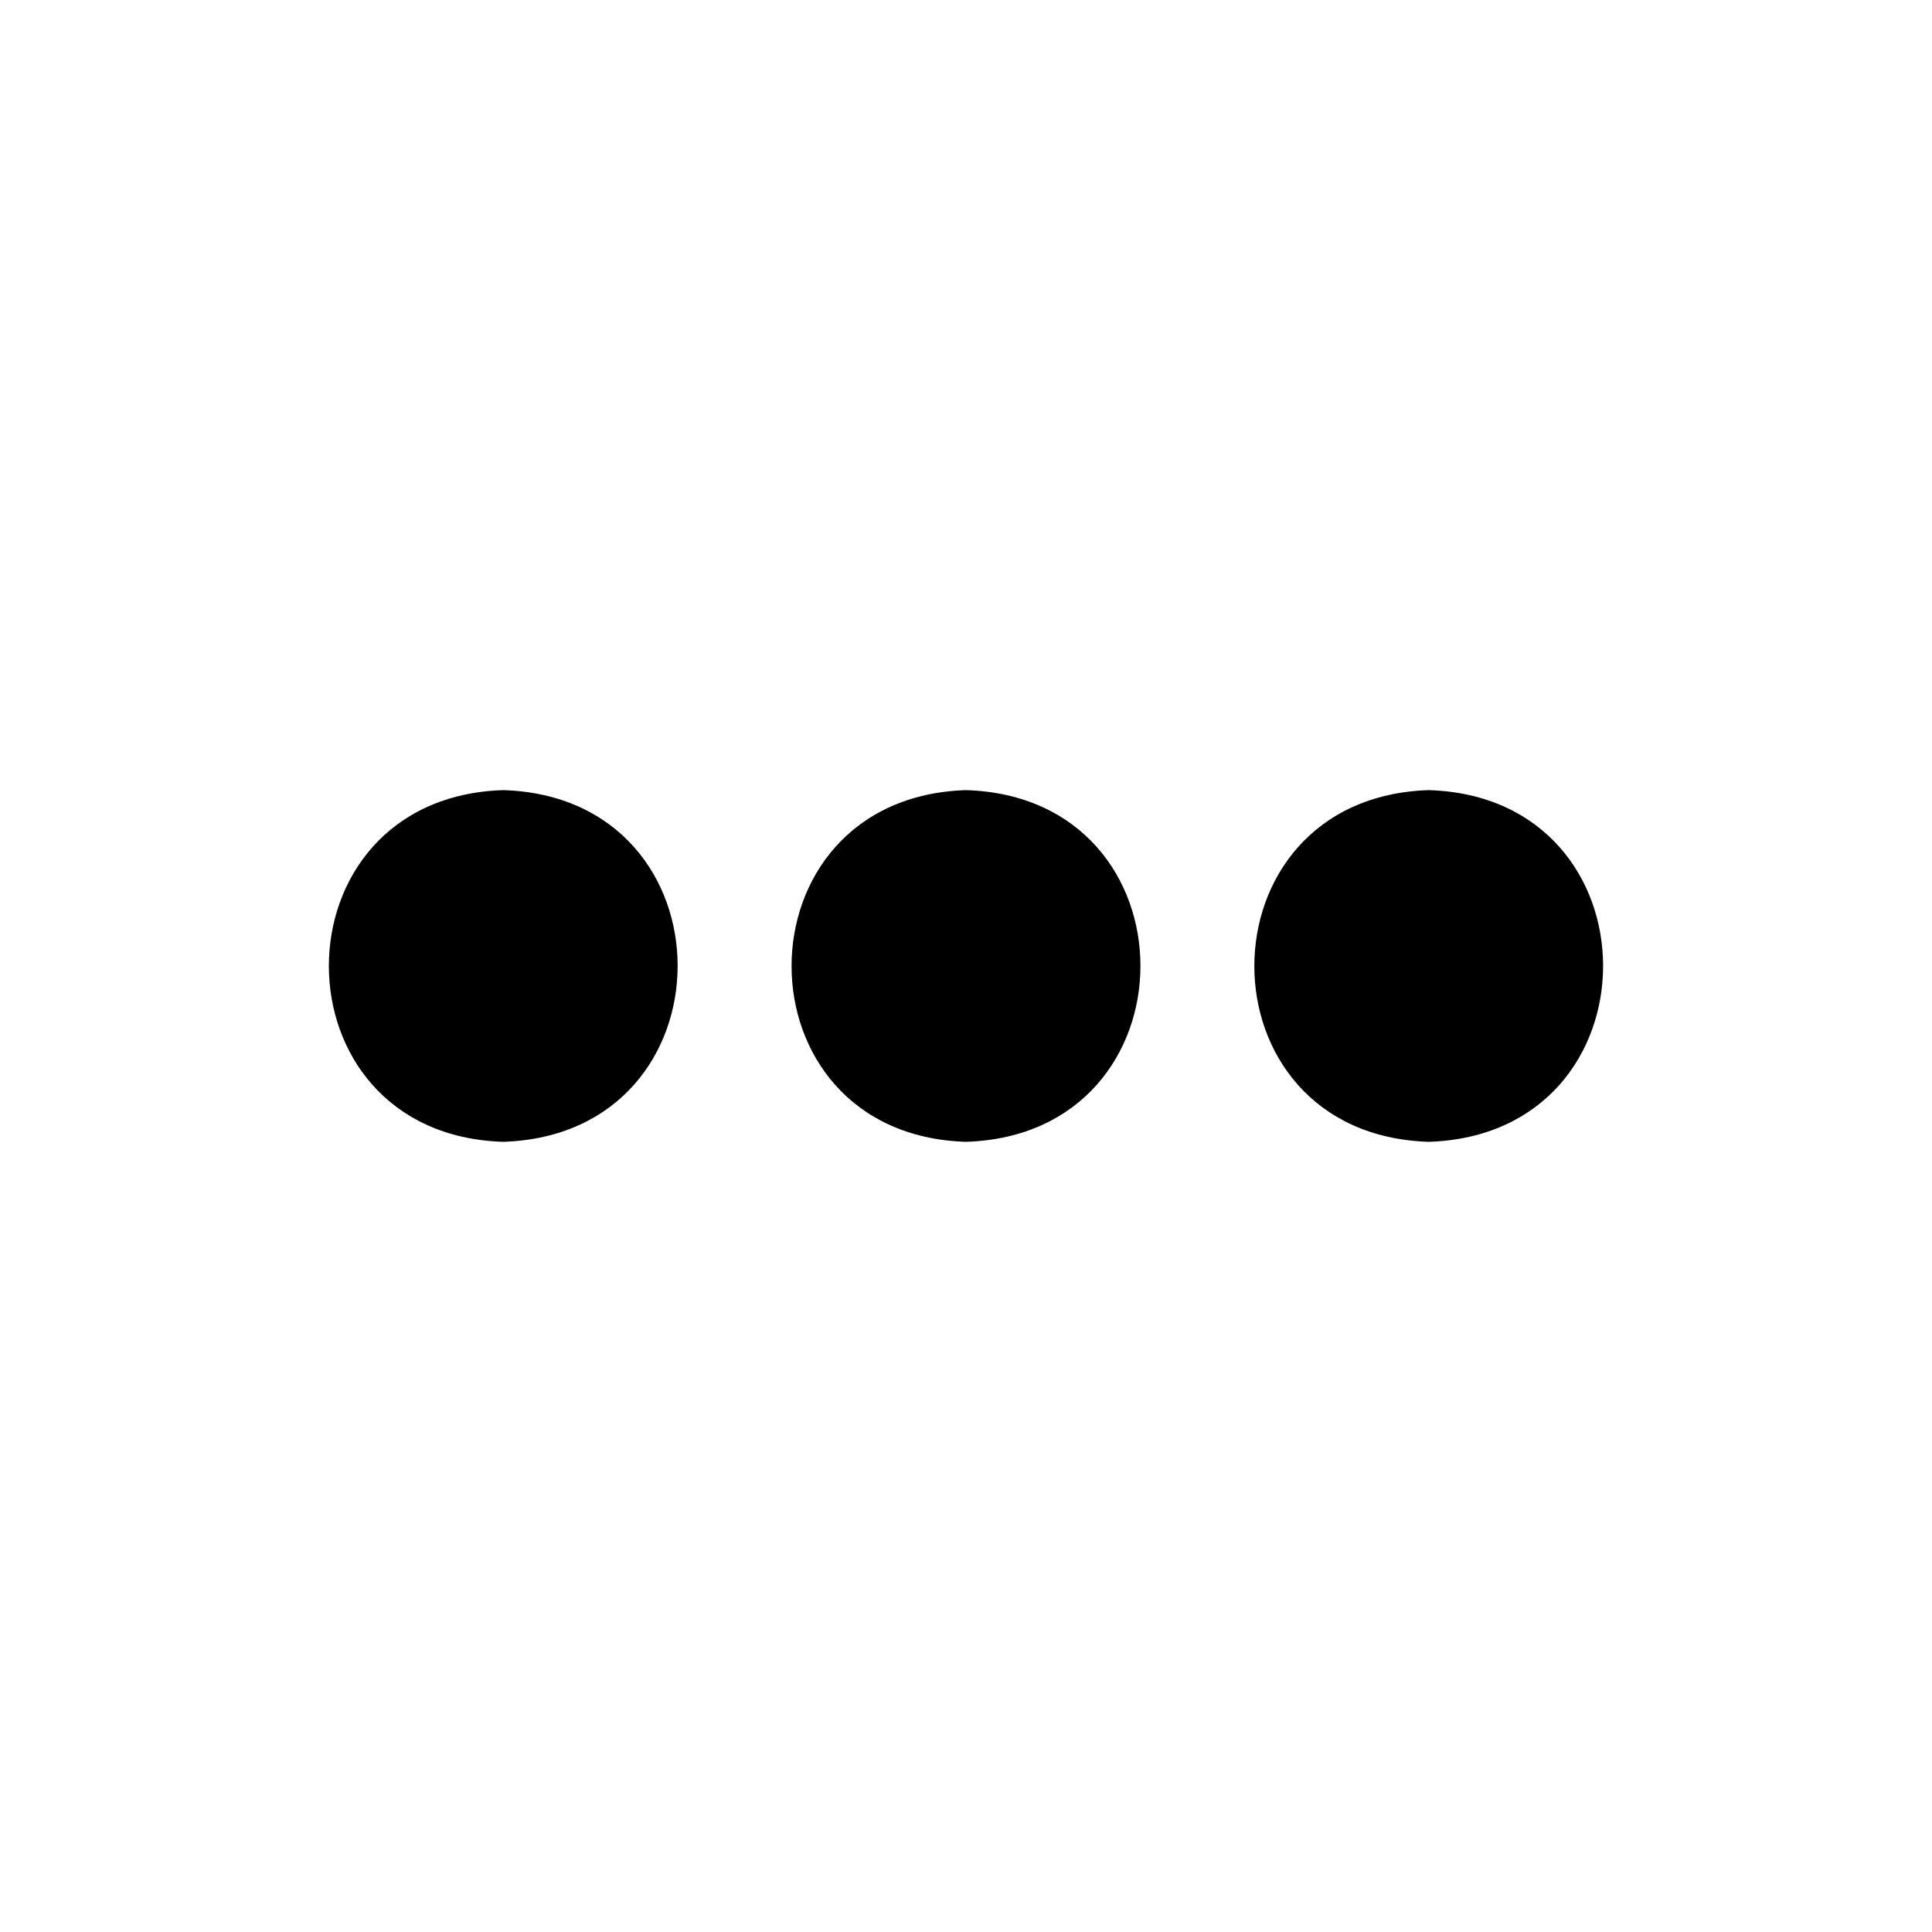
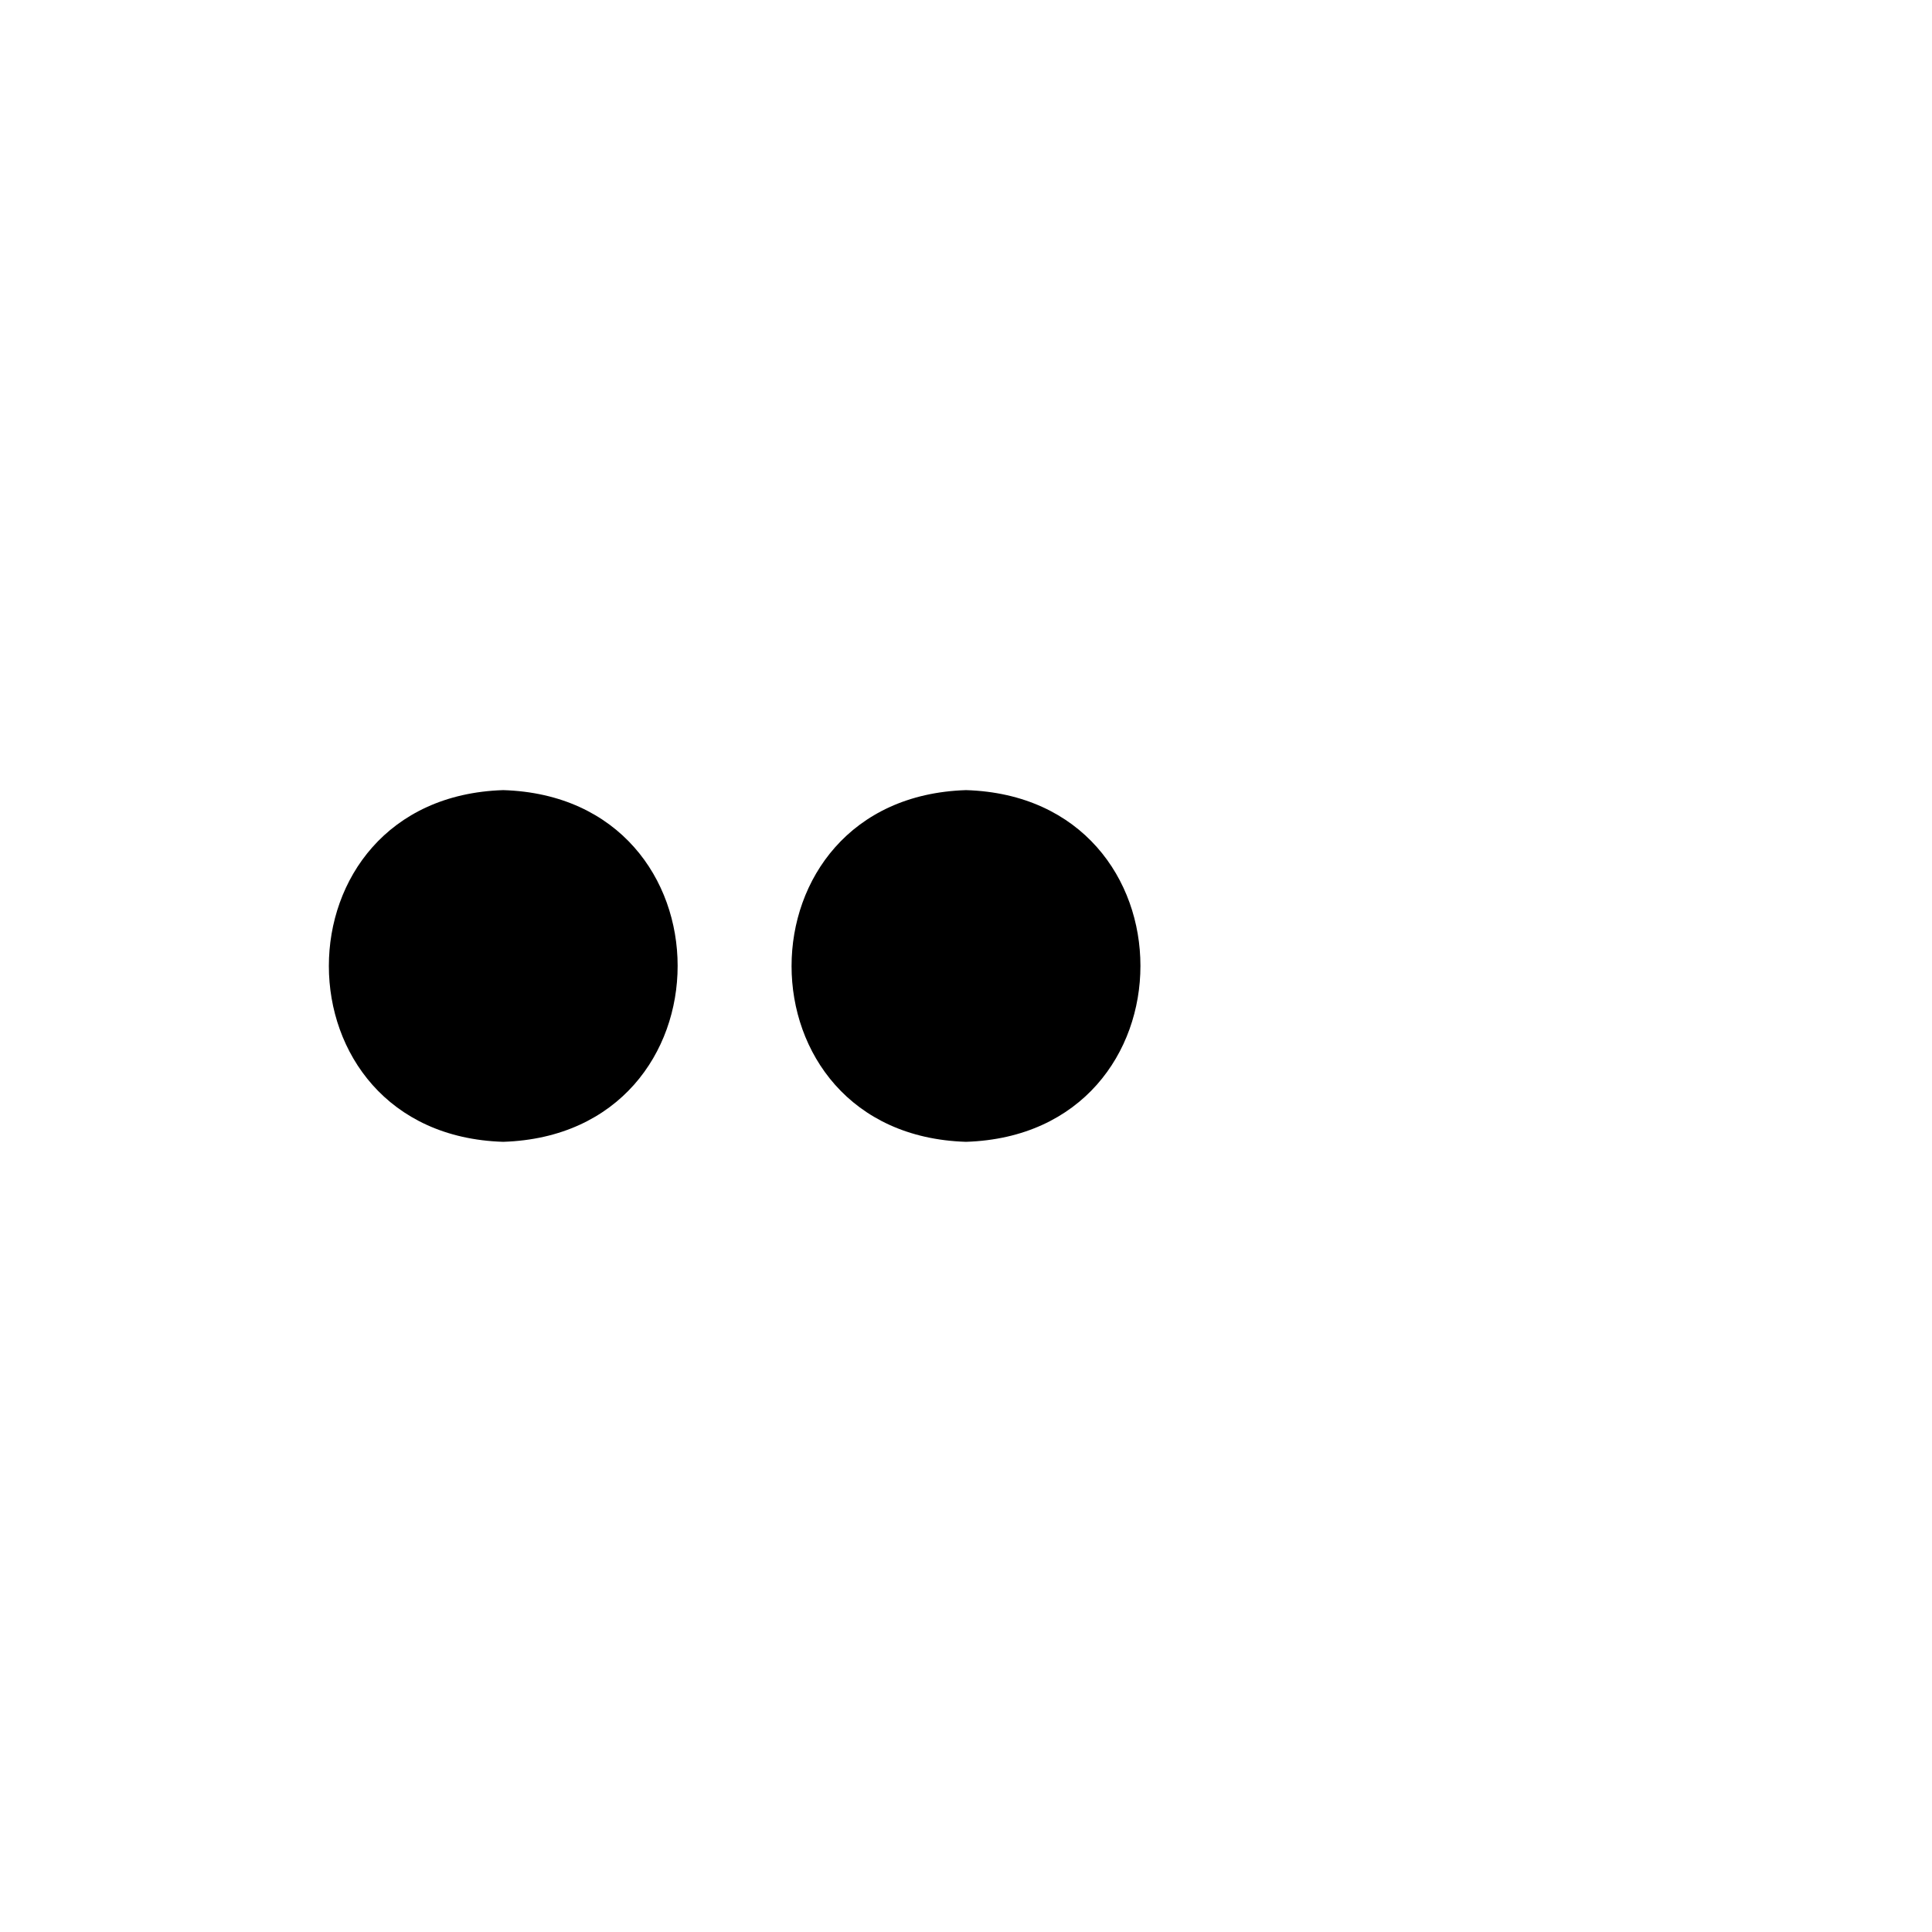
<svg xmlns="http://www.w3.org/2000/svg" fill="#000000" width="800px" height="800px" version="1.1" viewBox="144 144 512 512">
  <g>
-     <path d="m522.64 353.39c-61.637 1.969-61.637 91.316 0 93.203 61.637-1.965 61.559-91.312 0-93.203z" />
    <path d="m400 353.39c-61.637 1.969-61.637 91.316 0 93.203 61.637-1.965 61.637-91.312 0-93.203z" />
    <path d="m277.35 353.39c-61.637 1.969-61.559 91.316 0 93.203 61.641-1.965 61.641-91.312 0-93.203z" />
  </g>
</svg>